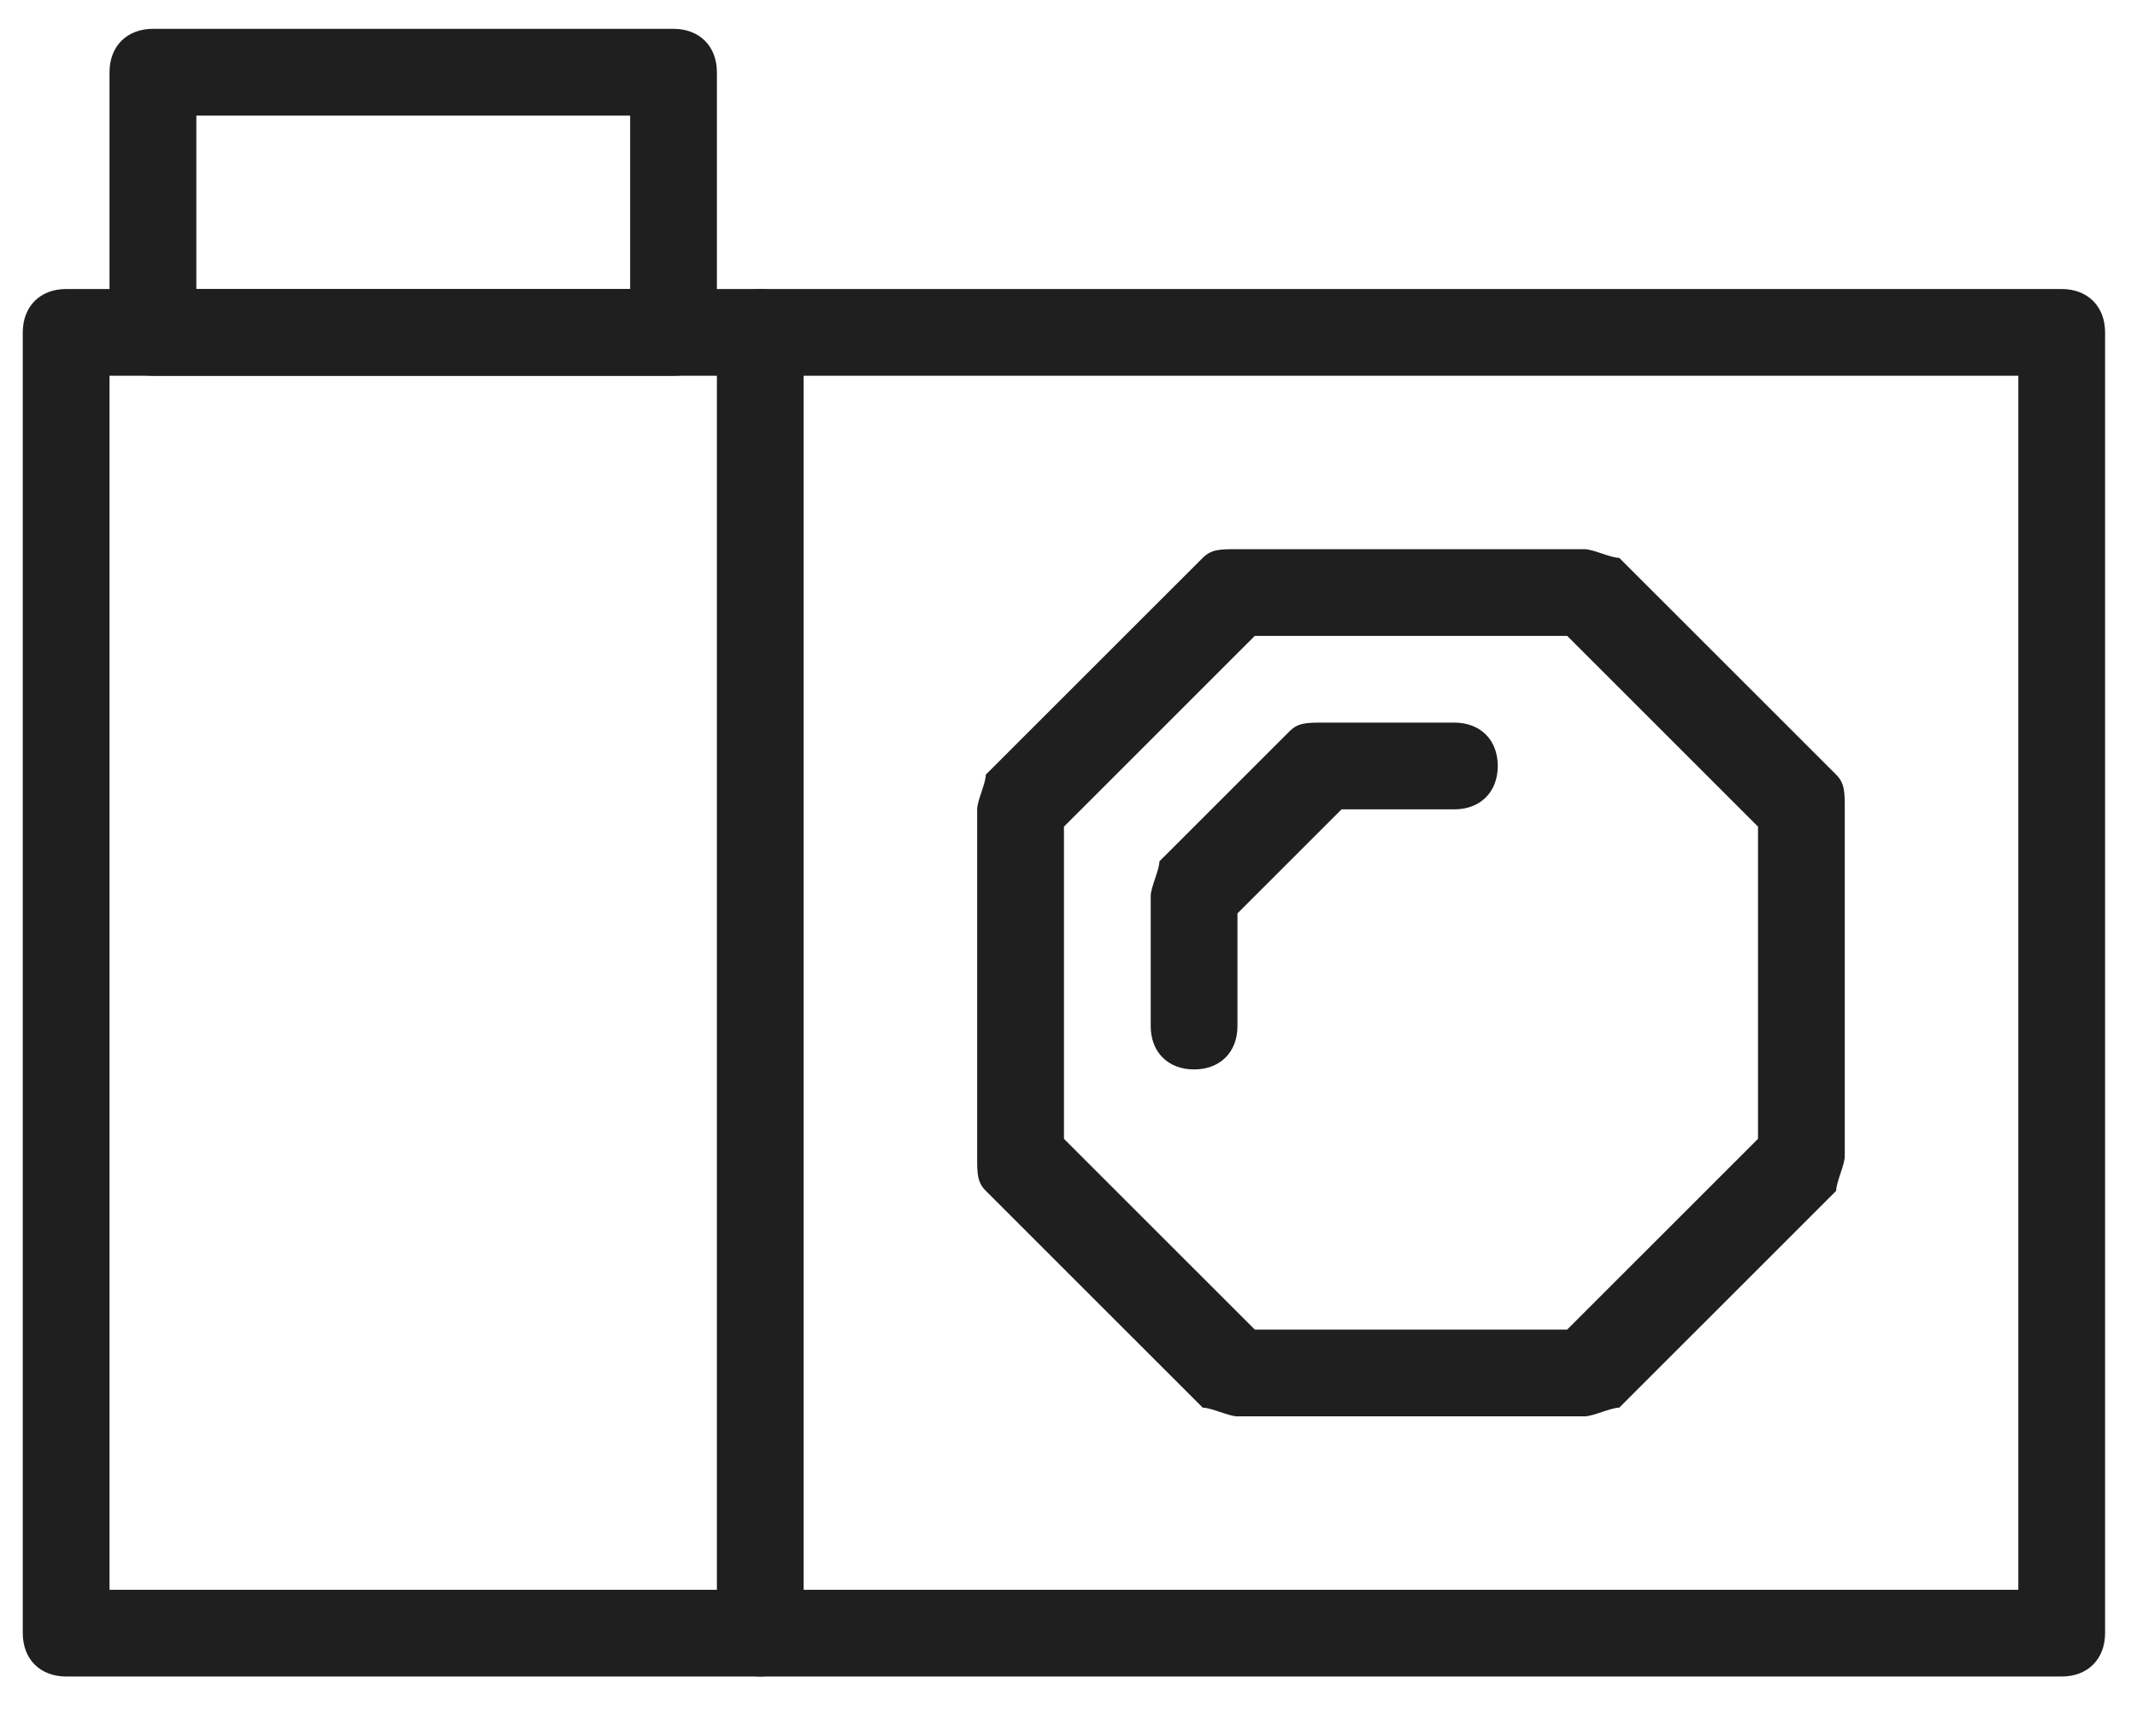
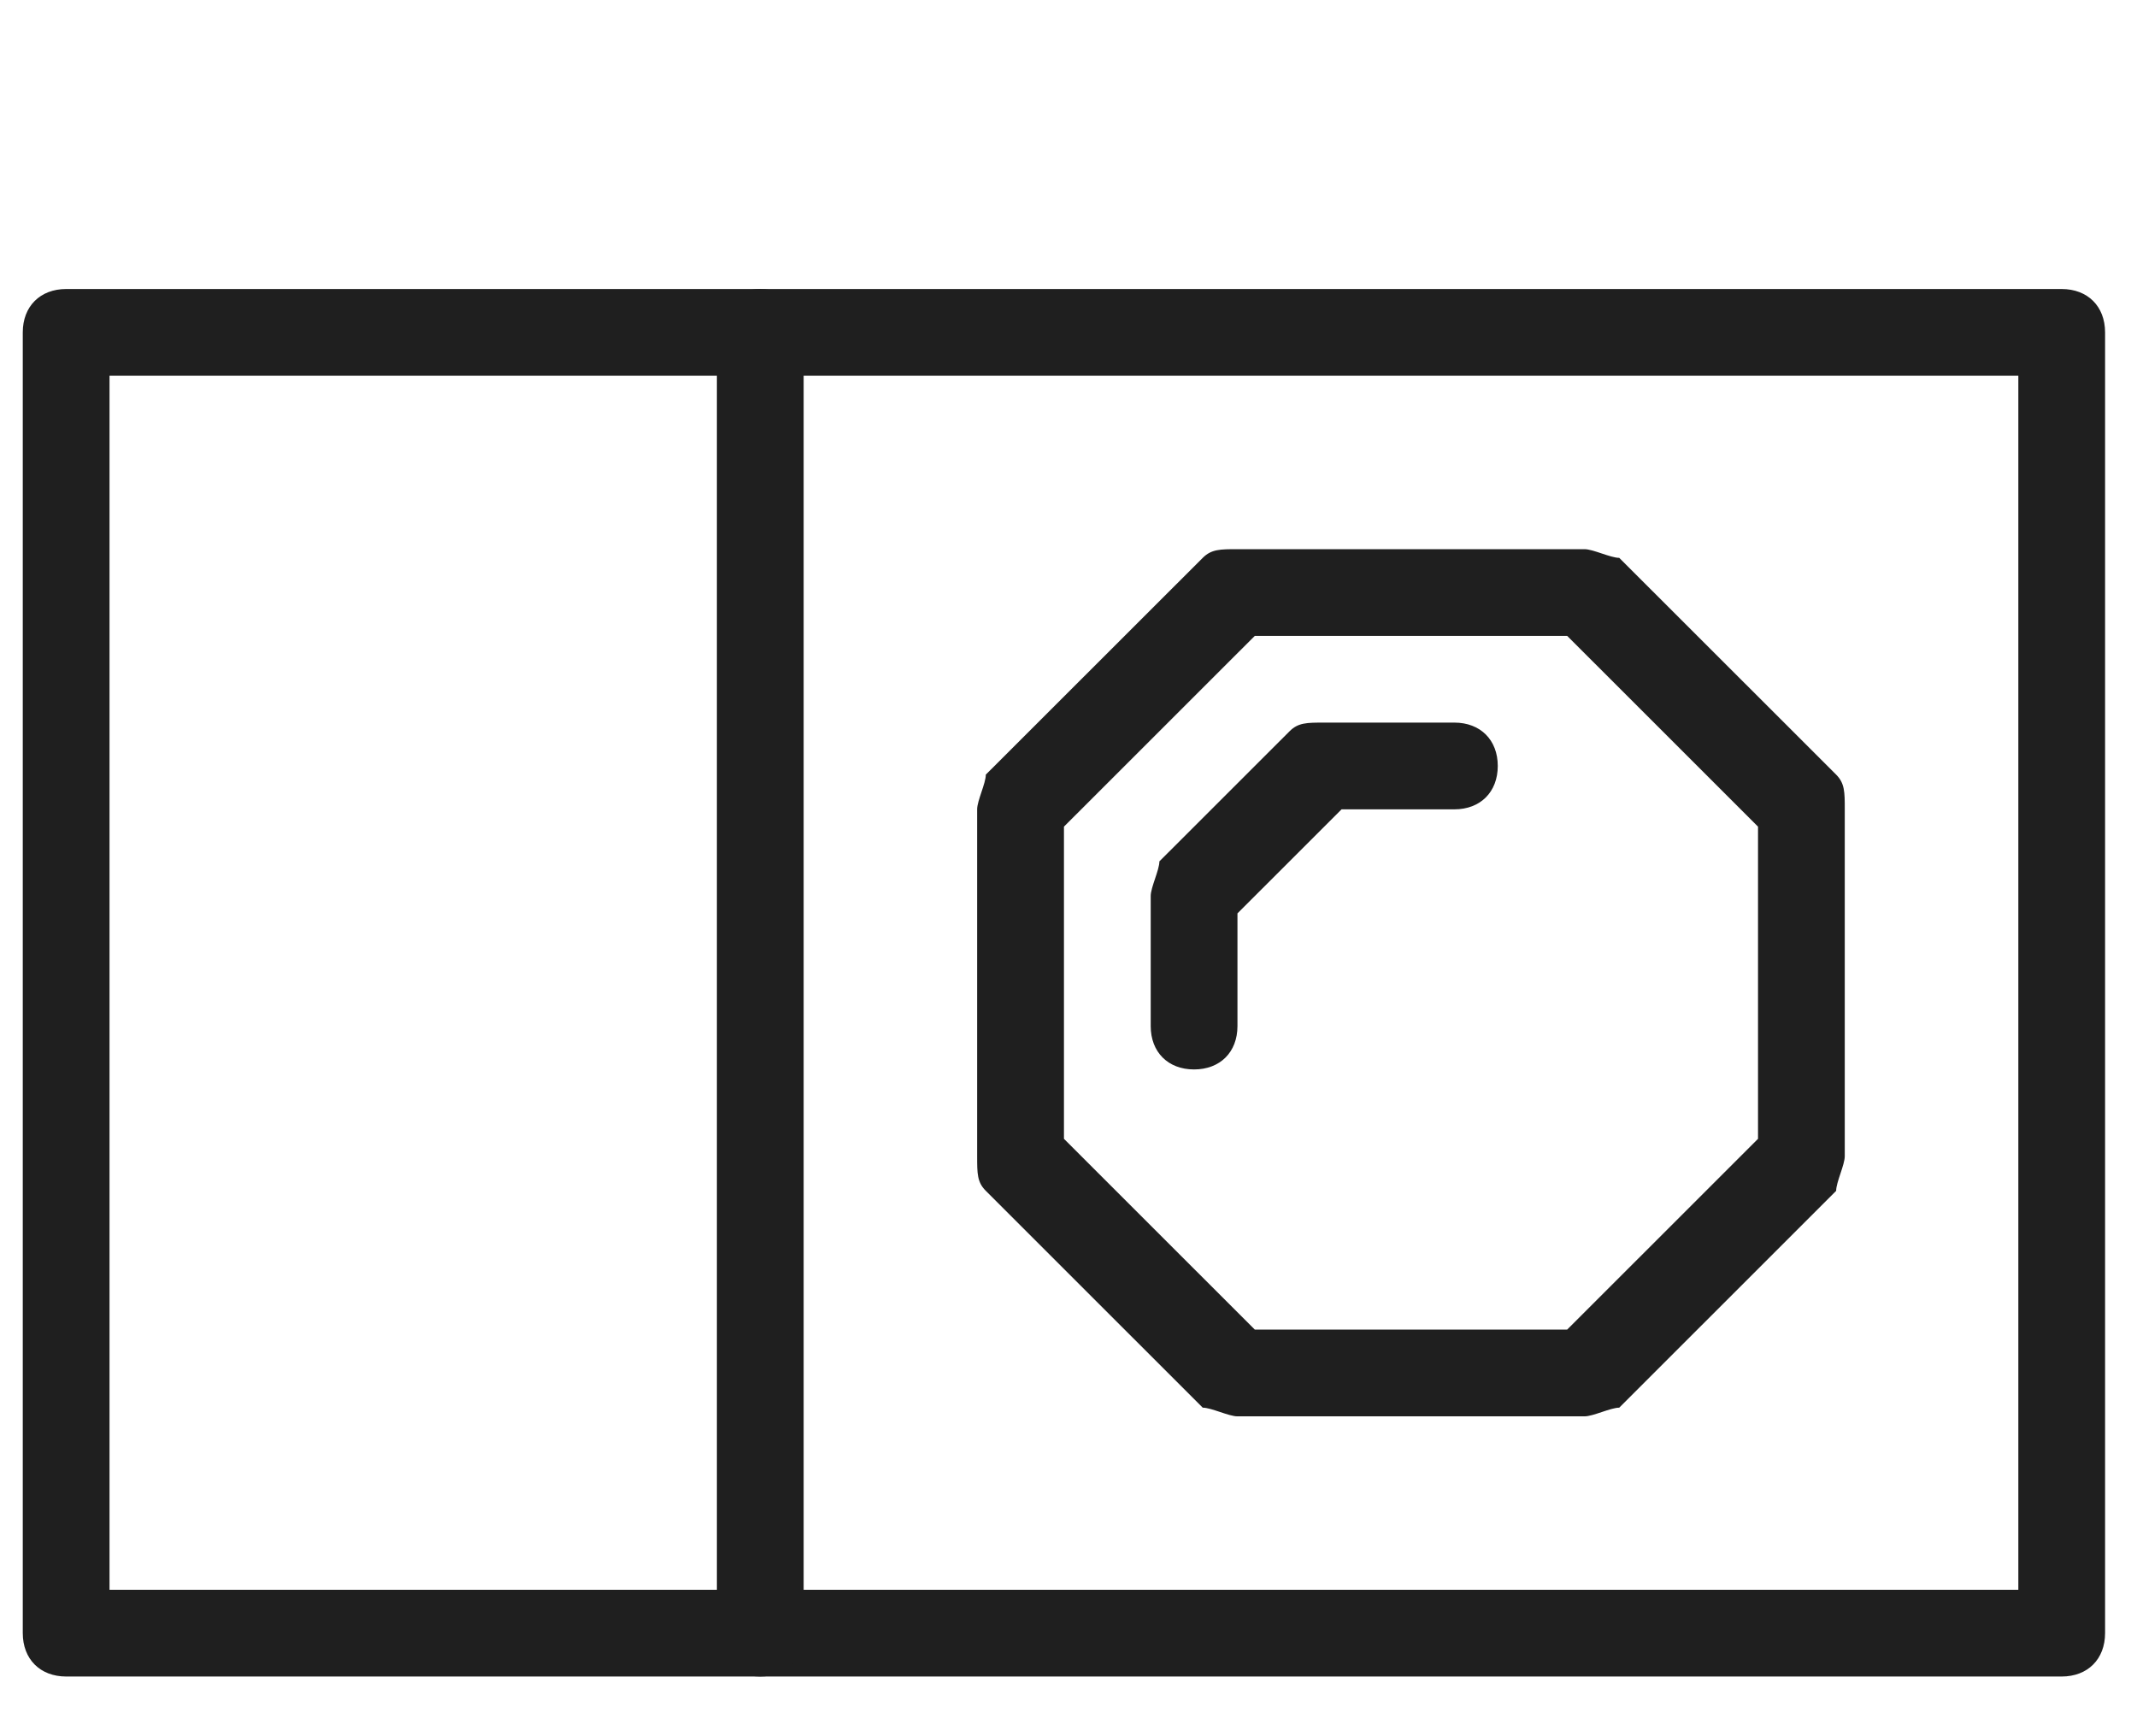
<svg xmlns="http://www.w3.org/2000/svg" width="32px" height="26px" viewBox="0 0 32 26" version="1.1">
  <title>Group 3</title>
  <desc>Created with Sketch.</desc>
  <defs />
  <g id="UI/KIT" stroke="none" stroke-width="1" fill="none" fill-rule="evenodd">
    <g id="menu" transform="translate(-173, -449)" fill="#1F1F1F">
      <g id="Group-6" transform="translate(154, 208)">
        <g id="Group-15">
          <g id="Group-9" transform="translate(18, 18)">
            <g id="Group-3" transform="translate(1, 223)">
              <path d="M30.872,25.106 L0.991,25.106 C0.601,25.106 0.341,24.846 0.341,24.456 L0.341,4.977 C0.341,4.588 0.601,4.328 0.991,4.328 L30.872,4.328 C31.262,4.328 31.522,4.588 31.522,4.977 L31.522,24.456 C31.522,24.846 31.262,25.106 30.872,25.106 Z M1.64,23.807 L30.223,23.807 L30.223,5.627 L1.64,5.627 L1.64,23.807 Z" id="Shape" />
-               <path d="M11.384,25.106 C10.995,25.106 10.735,24.846 10.735,24.456 L10.735,4.977 C10.735,4.588 10.995,4.328 11.384,4.328 C11.774,4.328 12.034,4.588 12.034,4.977 L12.034,24.456 C12.034,24.846 11.774,25.106 11.384,25.106 Z" id="Shape" />
-               <path d="M10.085,5.627 L2.29,5.627 C1.9,5.627 1.64,5.367 1.64,4.977 L1.64,1.081 C1.64,0.692 1.9,0.432 2.29,0.432 L10.085,0.432 C10.475,0.432 10.735,0.692 10.735,1.081 L10.735,4.977 C10.735,5.367 10.475,5.627 10.085,5.627 Z M2.94,4.328 L9.436,4.328 L9.436,1.731 L2.94,1.731 L2.94,4.328 Z" id="Shape" />
+               <path d="M11.384,25.106 C10.995,25.106 10.735,24.846 10.735,24.456 L10.735,4.977 C10.735,4.588 10.995,4.328 11.384,4.328 C11.774,4.328 12.034,4.588 12.034,4.977 L12.034,24.456 C12.034,24.846 11.774,25.106 11.384,25.106 " id="Shape" />
              <path d="M17.88,16.015 C17.491,16.015 17.231,15.756 17.231,15.366 L17.231,13.418 C17.231,13.288 17.361,13.029 17.361,12.899 L19.31,10.951 C19.439,10.821 19.569,10.821 19.829,10.821 L21.778,10.821 C22.168,10.821 22.428,11.081 22.428,11.47 C22.428,11.86 22.168,12.12 21.778,12.12 L20.089,12.12 L18.53,13.678 L18.53,15.366 C18.53,15.756 18.27,16.015 17.88,16.015 Z" id="Shape" />
              <path d="M23.727,21.21 L18.53,21.21 C18.4,21.21 18.14,21.08 18.01,21.08 L14.762,17.833 C14.632,17.704 14.632,17.574 14.632,17.314 L14.632,12.12 C14.632,11.99 14.762,11.73 14.762,11.6 L18.01,8.354 C18.14,8.224 18.27,8.224 18.53,8.224 L23.727,8.224 C23.857,8.224 24.117,8.354 24.247,8.354 L27.495,11.6 C27.624,11.73 27.624,11.86 27.624,12.12 L27.624,17.314 C27.624,17.444 27.495,17.704 27.495,17.833 L24.247,21.08 C24.117,21.08 23.857,21.21 23.727,21.21 Z M18.79,19.911 L23.467,19.911 L26.325,17.054 L26.325,12.379 L23.467,9.522 L18.79,9.522 L15.932,12.379 L15.932,17.054 L18.79,19.911 Z" id="Shape" />
            </g>
          </g>
        </g>
      </g>
    </g>
  </g>
</svg>